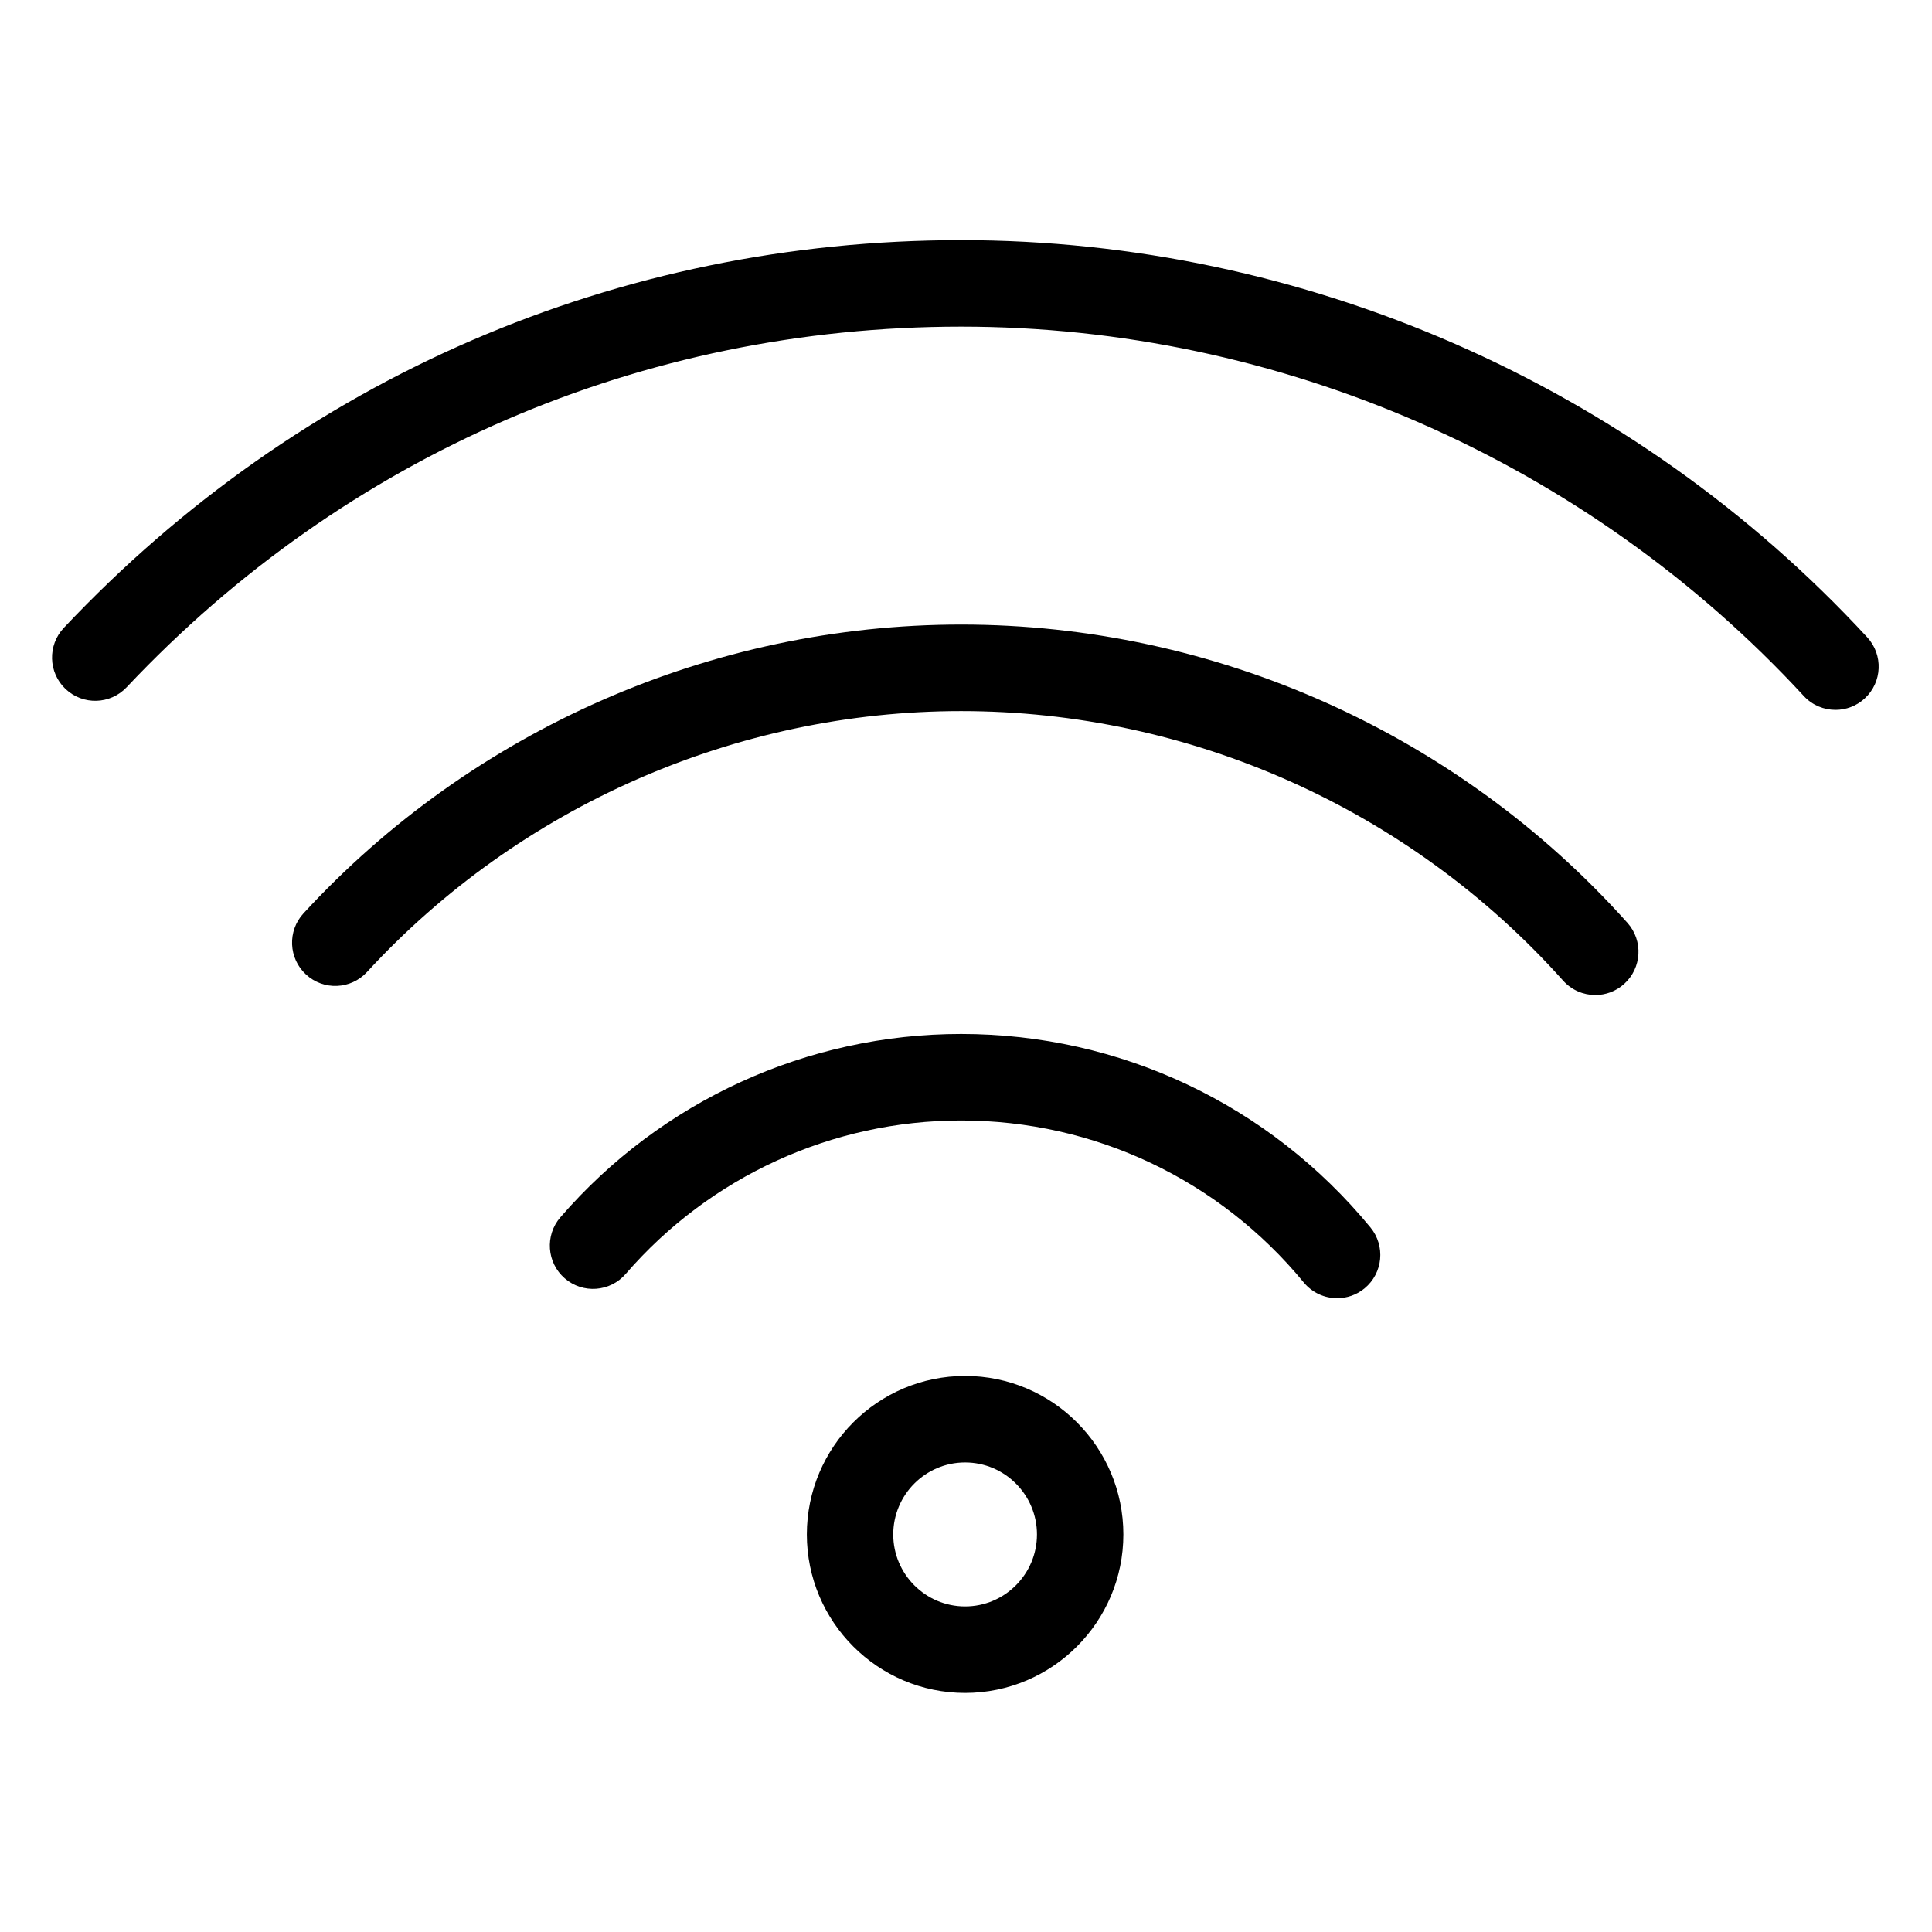
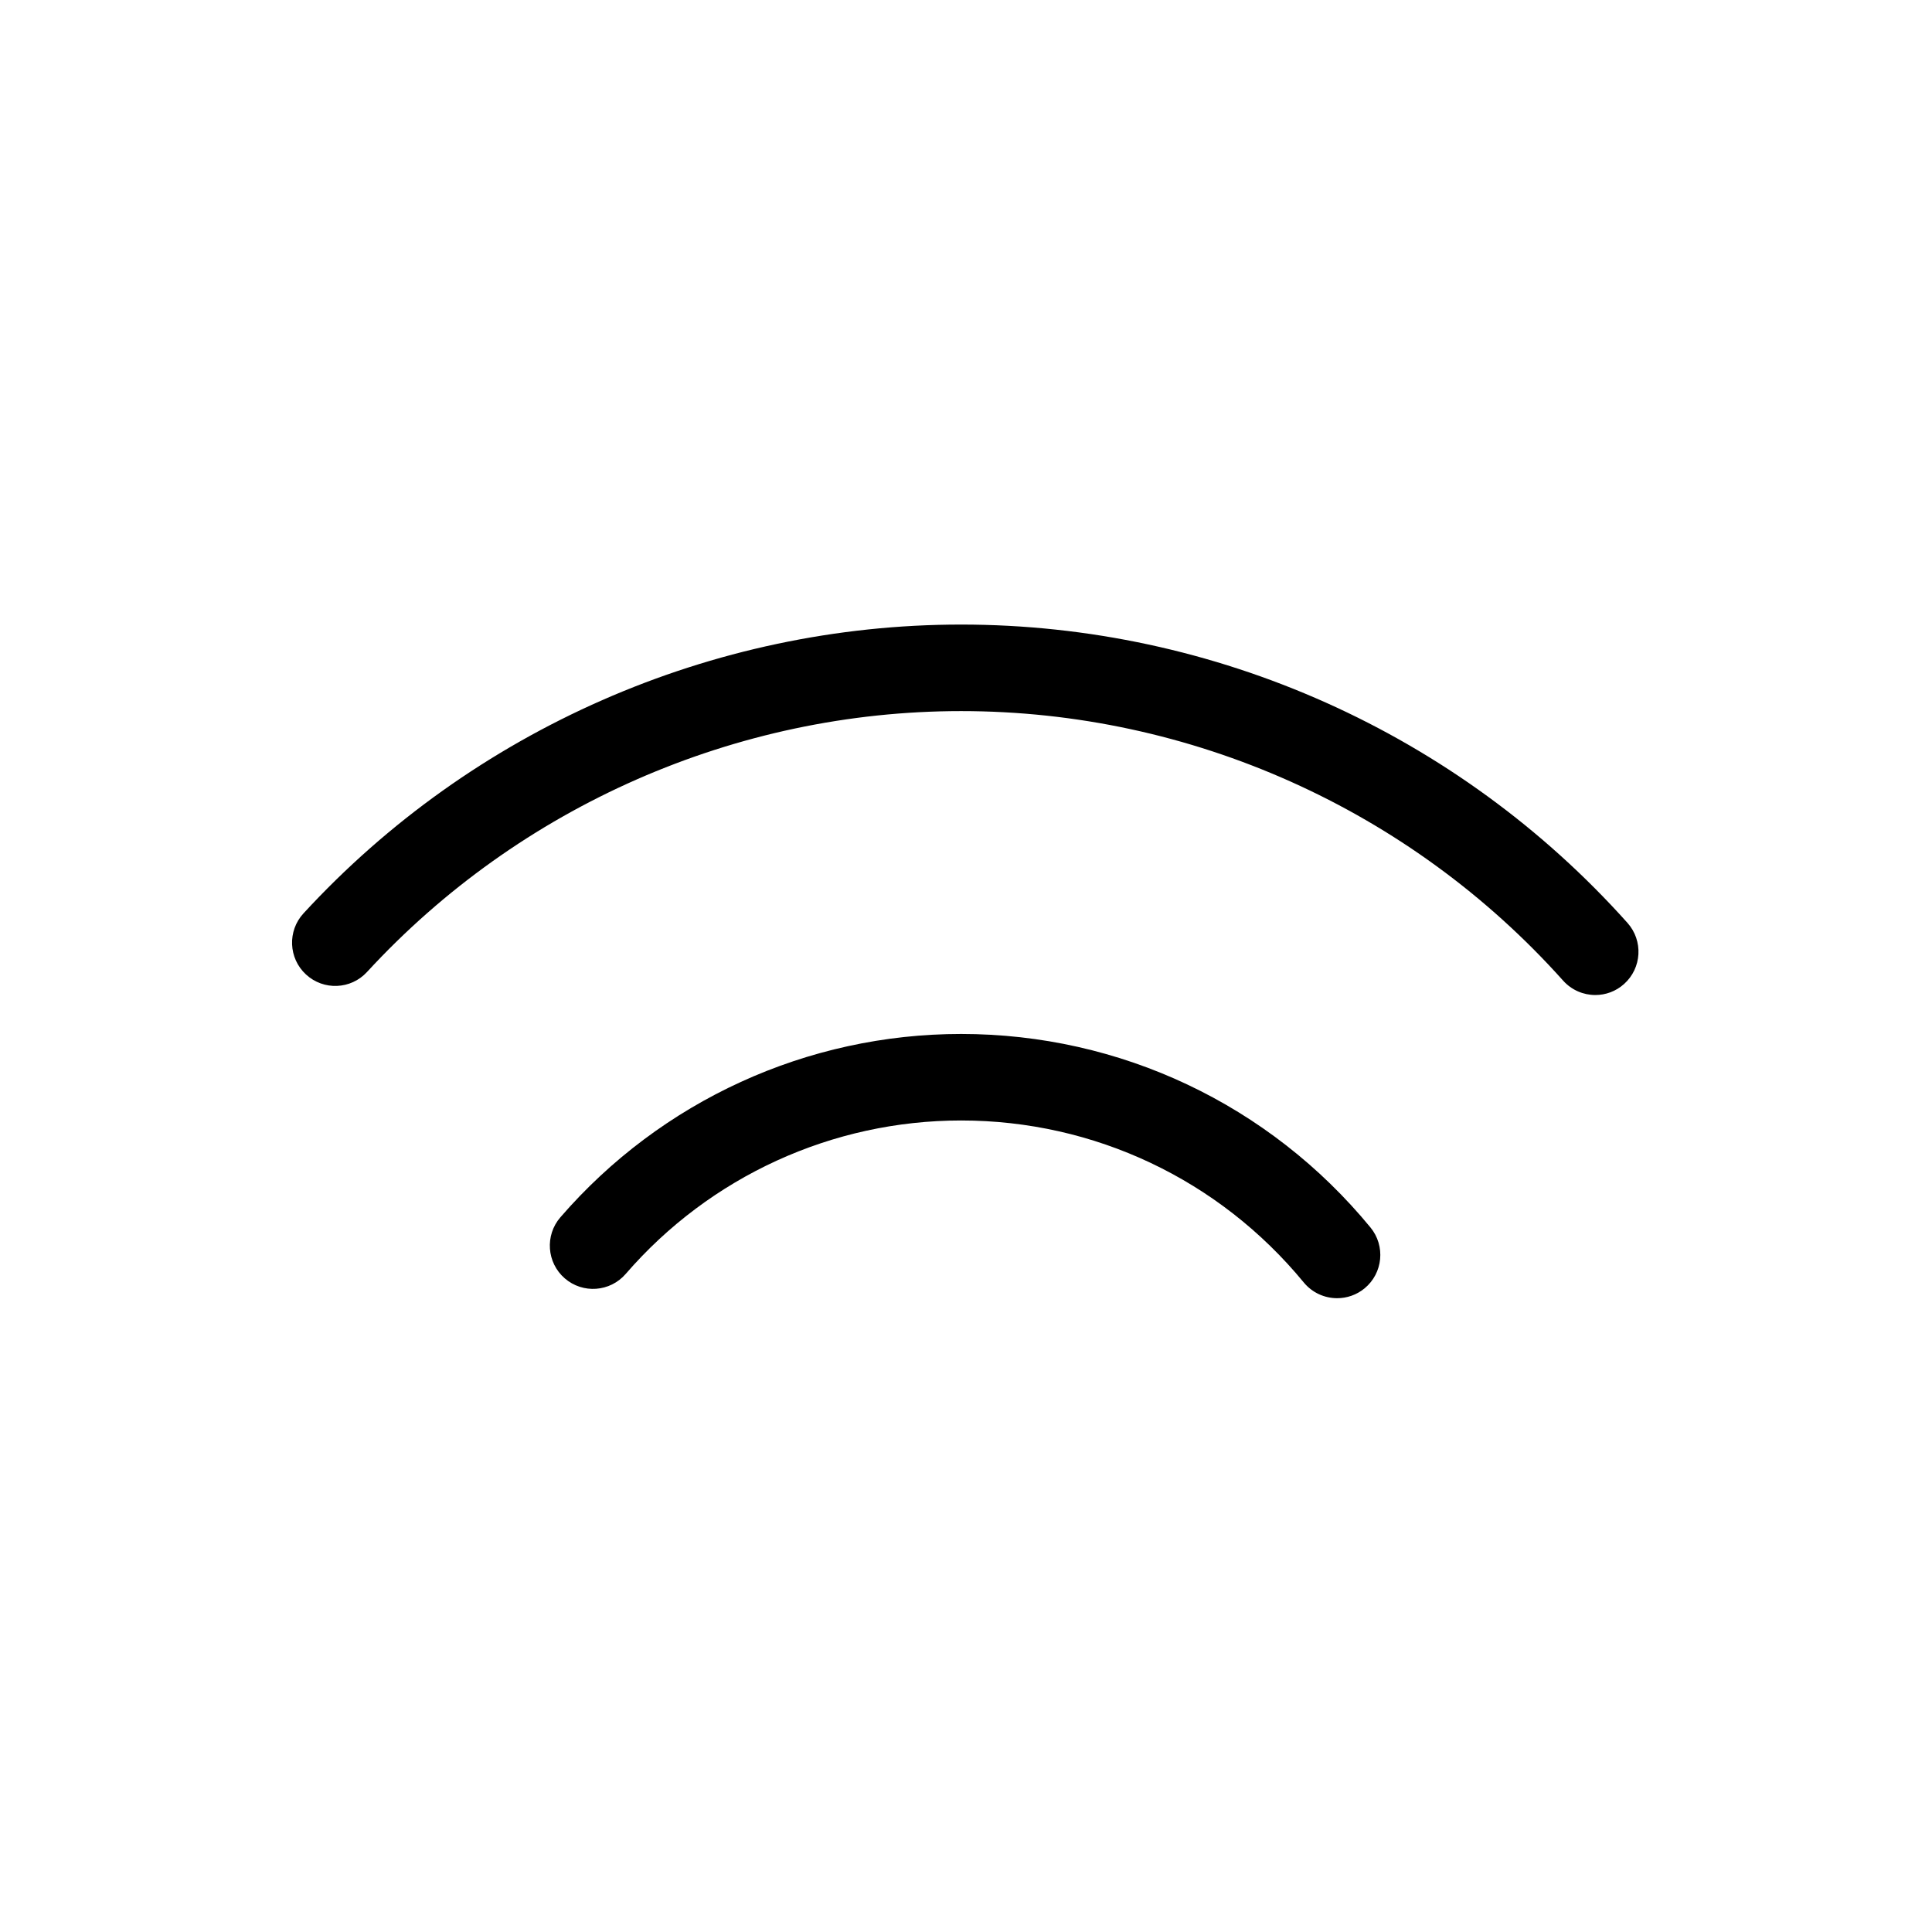
<svg xmlns="http://www.w3.org/2000/svg" width="500" zoomAndPan="magnify" viewBox="0 0 375 375" height="500" preserveAspectRatio="xMidYMid meet">
  <defs>
    <clipPath id="2699140be7">
-       <path d="M 10 46.609 L 365 46.609 L 365 138 L 10 138 Z M 10 46.609 " clip-rule="nonzero" />
-     </clipPath>
+       </clipPath>
    <clipPath id="8b66e68cc7">
-       <path d="M 156.176 267 L 218.578 267 L 218.578 328.594 L 156.176 328.594 Z M 156.176 267 " clip-rule="nonzero" />
-     </clipPath>
+       </clipPath>
  </defs>
  <path fill="#000000" d="M 186.555 200.691 C 156.688 200.691 128.336 213.66 108.77 236.277 C 105.738 239.781 106.117 245.086 109.617 248.125 C 113.117 251.156 118.406 250.781 121.445 247.273 C 137.824 228.34 161.555 217.484 186.555 217.484 C 212.387 217.484 236.629 228.945 253.062 248.926 C 254.723 250.938 257.121 251.98 259.539 251.98 C 261.414 251.98 263.305 251.355 264.867 250.066 C 268.441 247.117 268.949 241.824 266.004 238.246 C 246.375 214.379 217.414 200.691 186.555 200.691 " fill-opacity="1" fill-rule="nonzero" />
  <path fill="#000000" d="M 186.547 121.227 C 138.215 121.227 91.691 141.66 58.91 177.281 C 55.77 180.691 55.984 186 59.391 189.145 C 62.797 192.293 68.105 192.074 71.238 188.66 C 100.859 156.477 142.887 138.023 186.547 138.023 C 231.078 138.023 273.668 157.09 303.398 190.336 C 305.055 192.188 307.348 193.133 309.648 193.133 C 311.641 193.133 313.637 192.43 315.238 190.988 C 318.688 187.895 318.977 182.59 315.891 179.133 C 282.984 142.336 235.844 121.227 186.547 121.227 " fill-opacity="1" fill-rule="nonzero" />
  <g clip-path="url(#2699140be7)">
    <path fill="#000000" d="M 362.422 123.691 C 317.219 74.707 253.117 46.609 186.543 46.609 C 119.957 46.609 58.105 73.336 12.387 121.867 C 9.211 125.238 9.363 130.555 12.73 133.738 C 16.102 136.922 21.398 136.766 24.582 133.391 C 67.102 88.258 124.617 63.402 186.543 63.402 C 248.453 63.402 308.07 89.531 350.109 135.086 C 351.762 136.883 354.008 137.785 356.27 137.785 C 358.301 137.785 360.344 137.047 361.957 135.555 C 365.355 132.41 365.566 127.098 362.422 123.691 " fill-opacity="1" fill-rule="nonzero" />
  </g>
  <g clip-path="url(#8b66e68cc7)">
    <path fill="#000000" d="M 187.324 311.805 C 179.633 311.805 173.379 305.535 173.379 297.832 C 173.379 290.129 179.633 283.859 187.324 283.859 C 195.016 283.859 201.273 290.129 201.273 297.832 C 201.273 305.535 195.016 311.805 187.324 311.805 Z M 187.324 267.066 C 170.387 267.066 156.609 280.863 156.609 297.832 C 156.609 314.793 170.387 328.594 187.324 328.594 C 204.266 328.594 218.043 314.793 218.043 297.832 C 218.043 280.863 204.266 267.066 187.324 267.066 " fill-opacity="1" fill-rule="nonzero" />
  </g>
</svg>